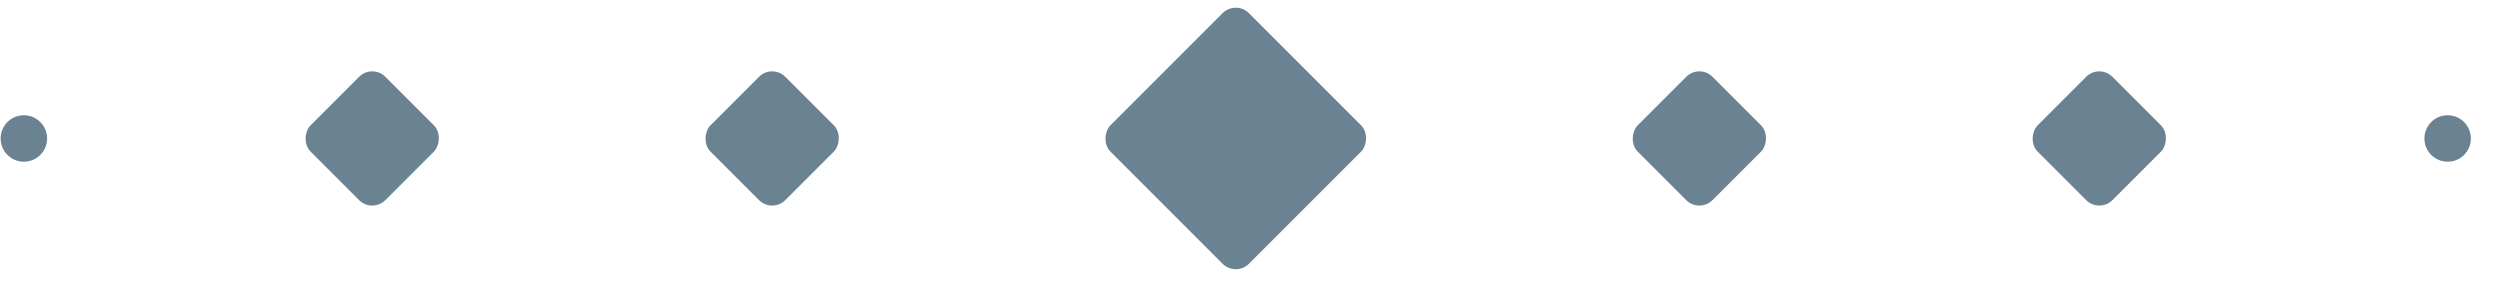
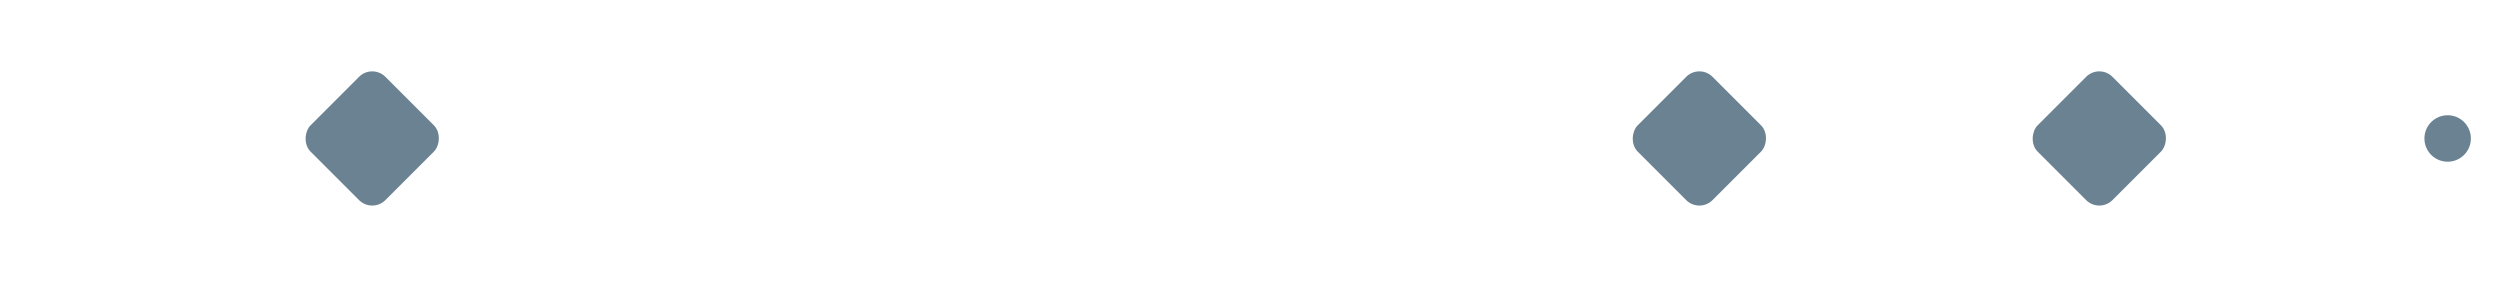
<svg xmlns="http://www.w3.org/2000/svg" width="82" height="10" viewBox="0 0 82 10" fill="none">
-   <circle cx="0.783" cy="4.542" r="0.762" fill="#6B8293" />
  <rect x="12.209" y="2.088" width="3.47" height="3.47" rx="0.61" transform="rotate(45 12.209 2.088)" fill="#6B8293" />
-   <rect x="25.327" y="2.088" width="3.47" height="3.47" rx="0.61" transform="rotate(45 25.327 2.088)" fill="#6B8293" />
-   <rect x="40.533" width="6.423" height="6.423" rx="0.61" transform="rotate(45 40.533 0)" fill="#6B8293" />
  <rect x="55.739" y="2.088" width="3.47" height="3.47" rx="0.61" transform="rotate(45 55.739 2.088)" fill="#6B8293" />
  <rect x="68.857" y="2.088" width="3.47" height="3.47" rx="0.61" transform="rotate(45 68.857 2.088)" fill="#6B8293" />
  <circle cx="80.283" cy="4.542" r="0.762" fill="#6B8293" />
</svg>